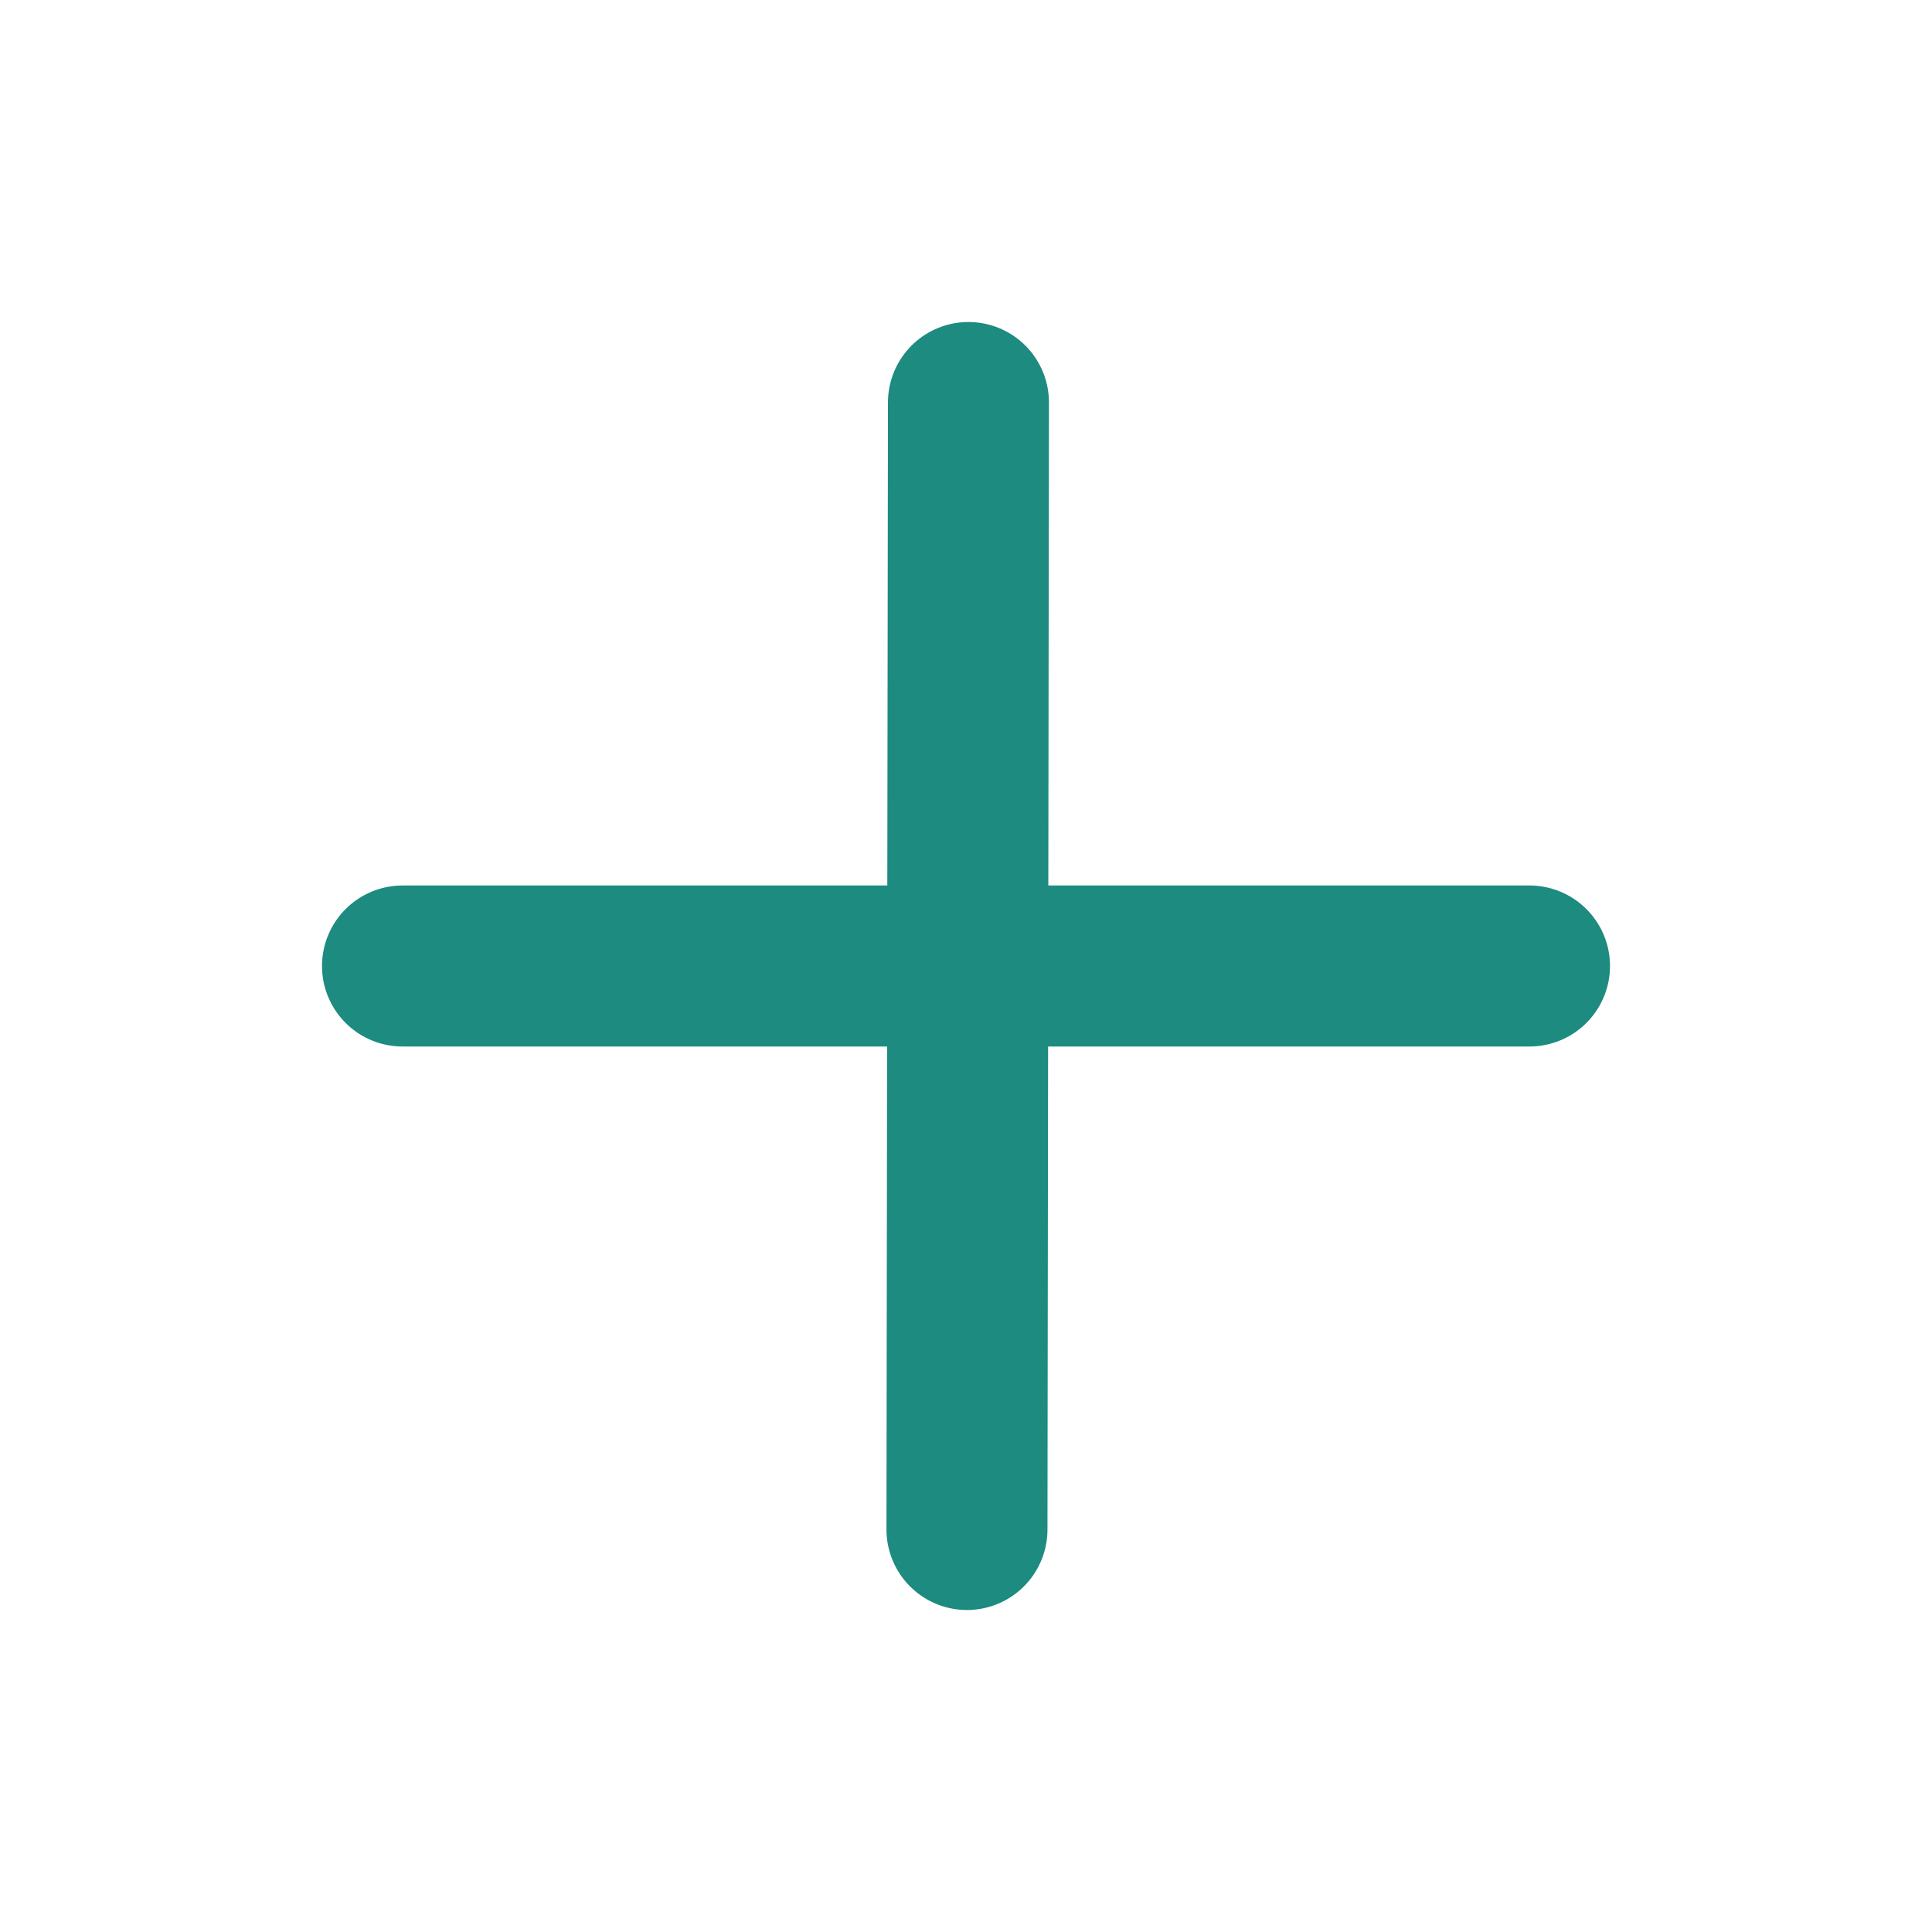
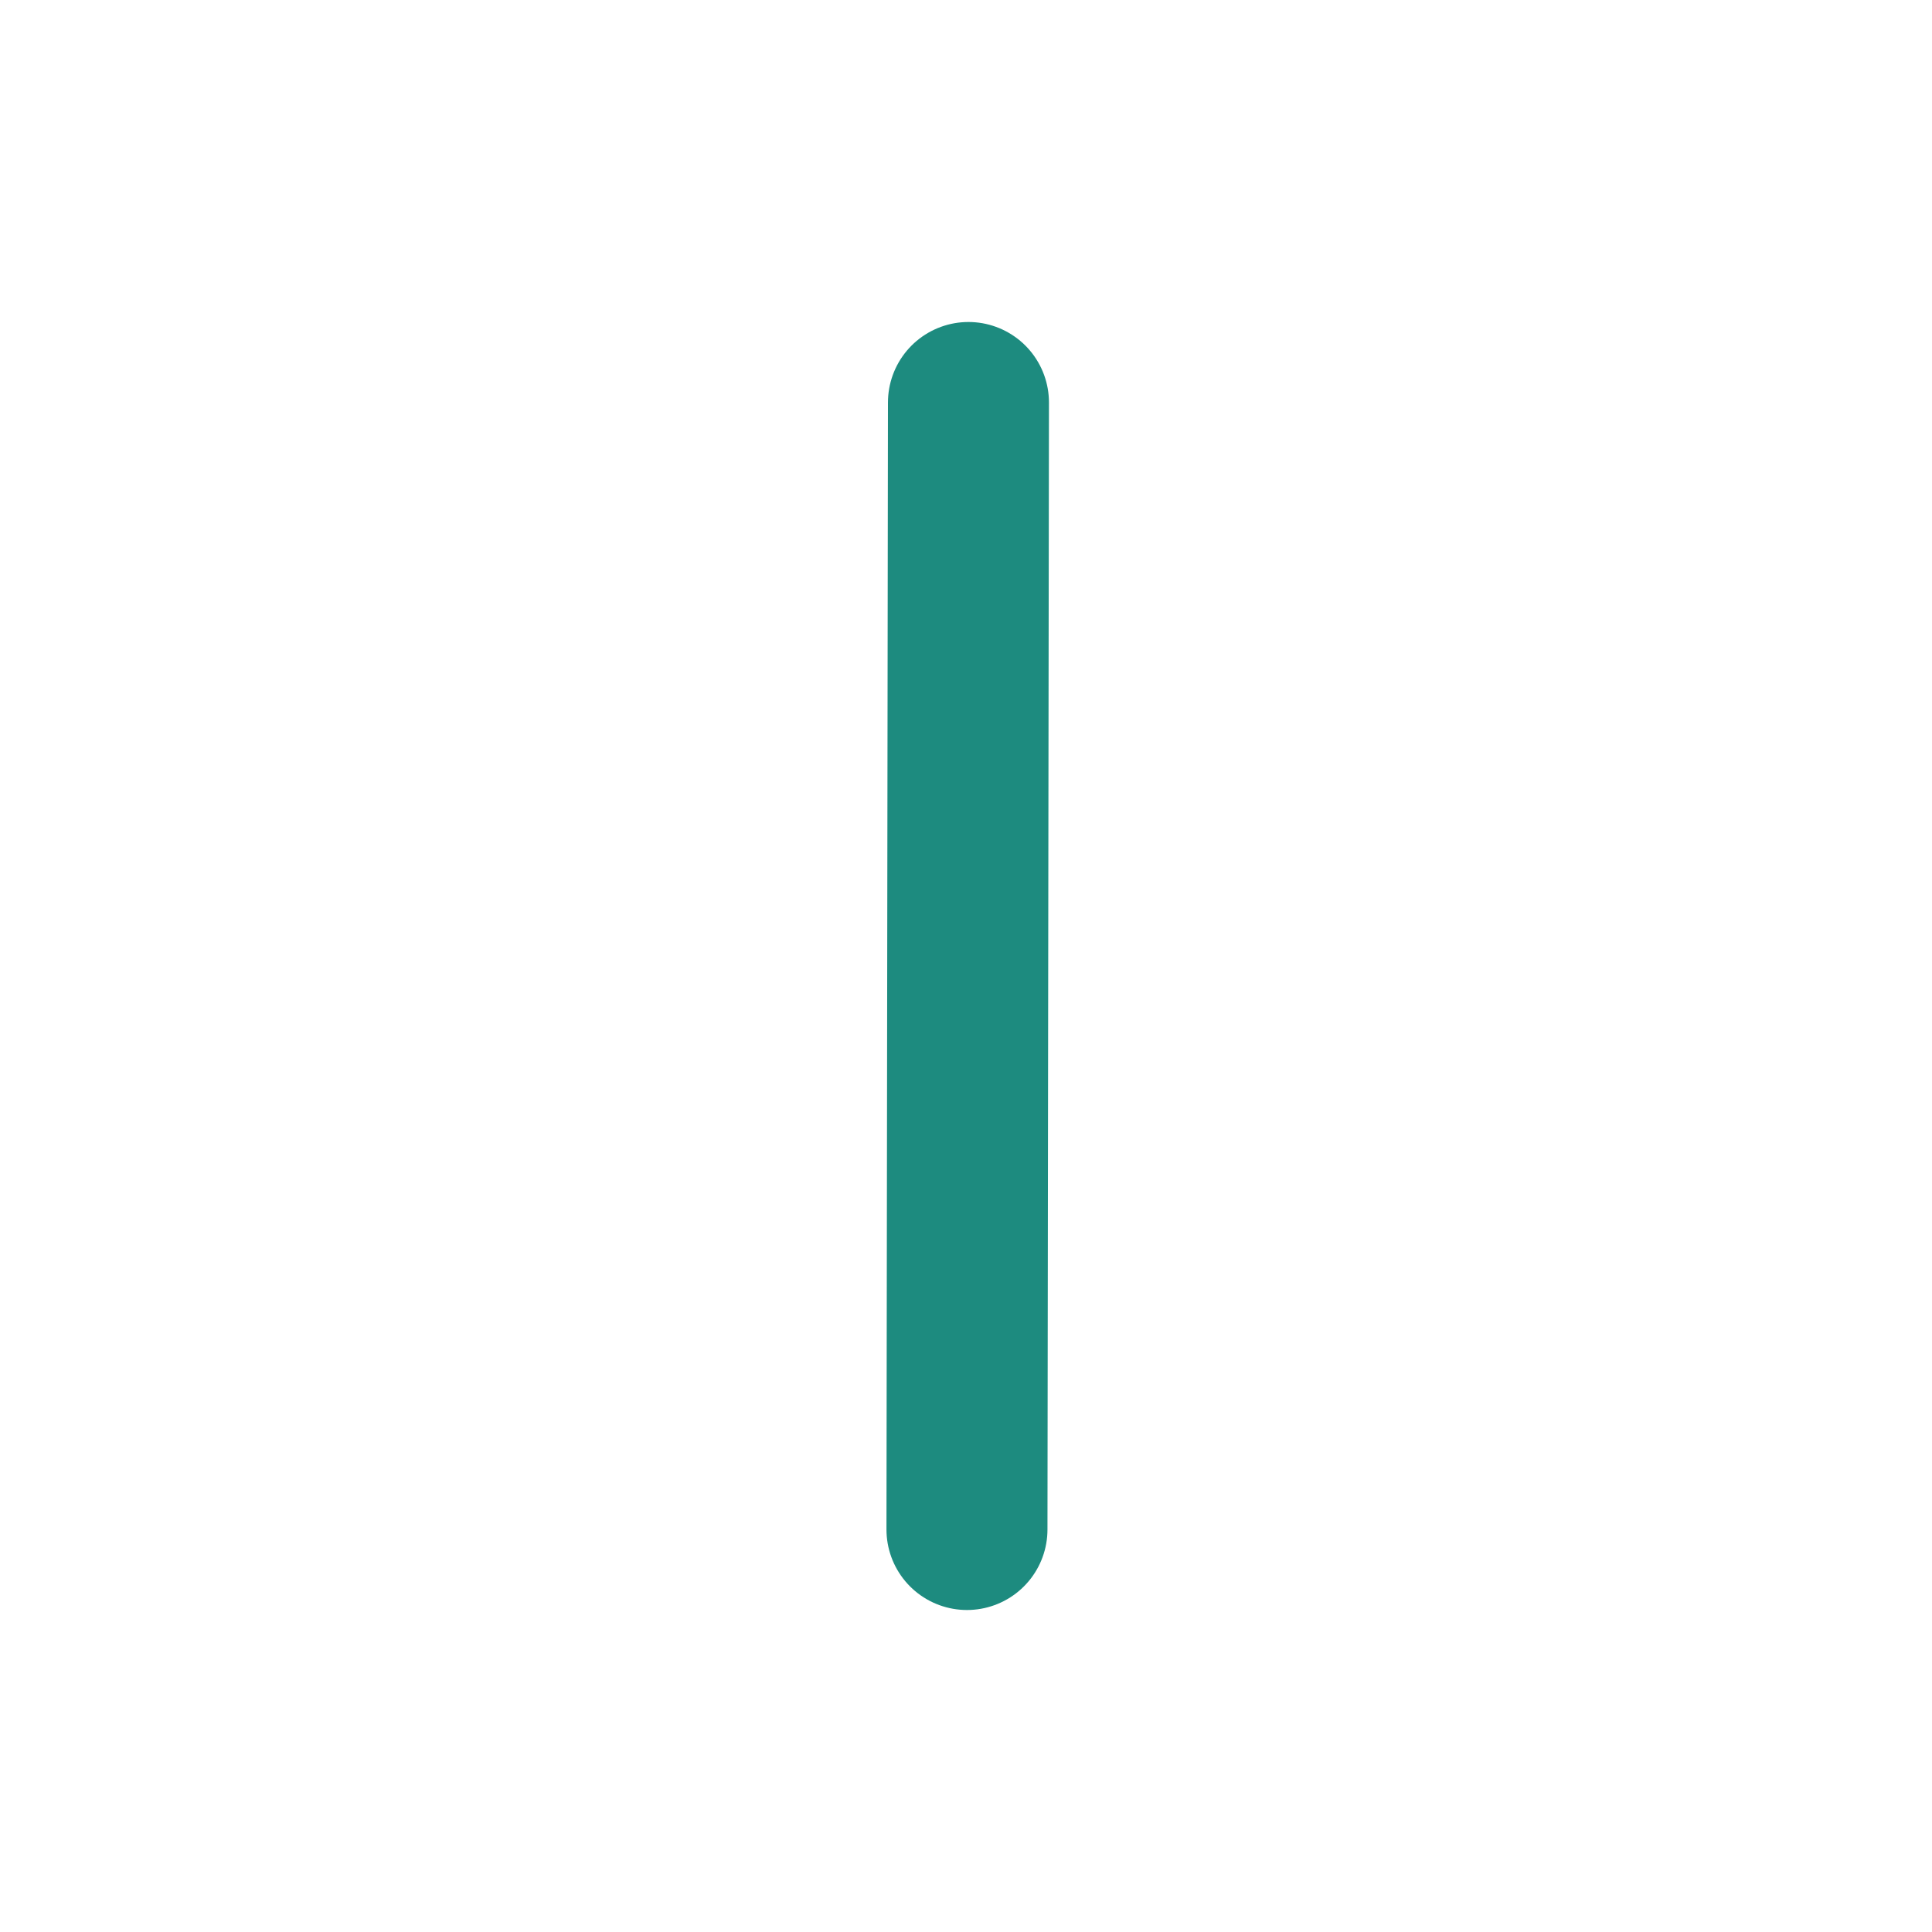
<svg xmlns="http://www.w3.org/2000/svg" width="24" height="24" viewBox="0 0 48 48" fill="none">
  <path d="M24.061 10L24.024 38" stroke="#1d8b7f" stroke-width="4" stroke-linecap="round" stroke-linejoin="round" />
-   <path d="M10 24L38 24" stroke="#1d8b7f" stroke-width="4" stroke-linecap="round" stroke-linejoin="round" />
</svg>